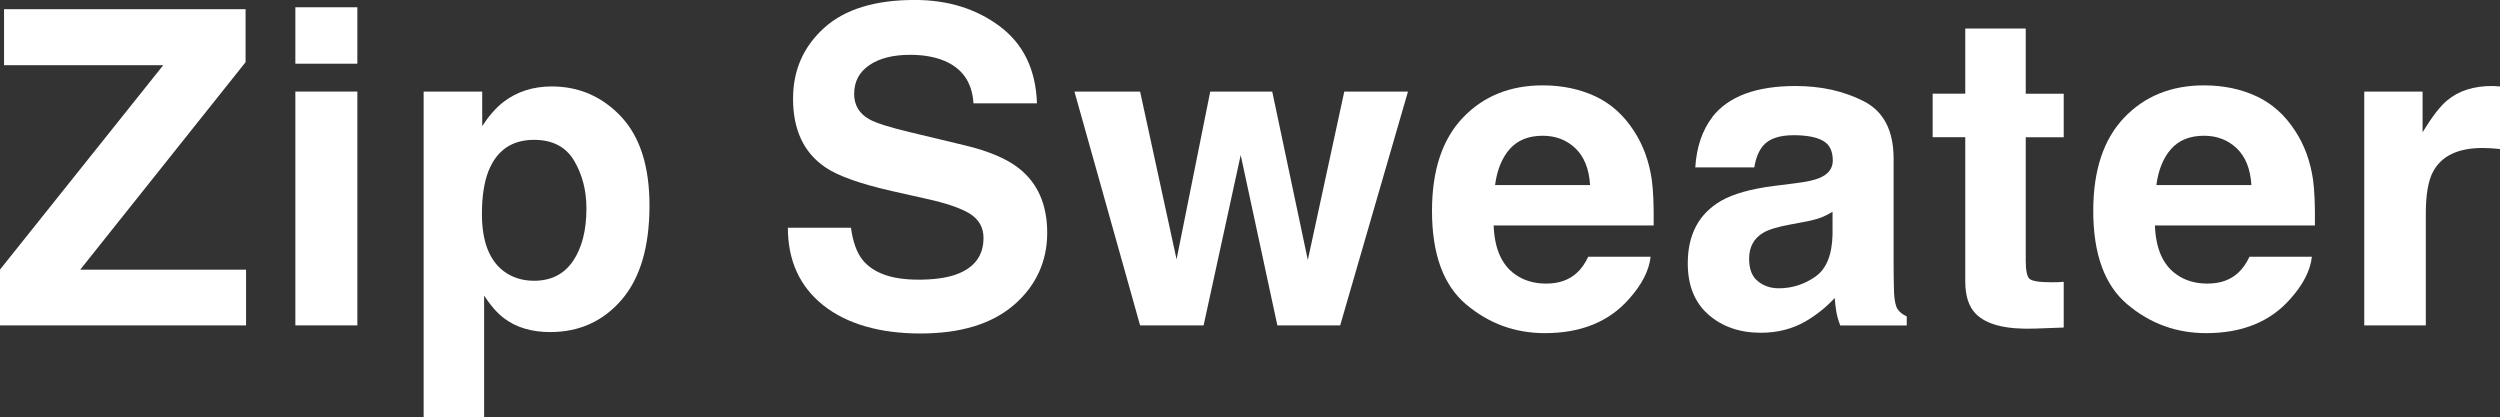
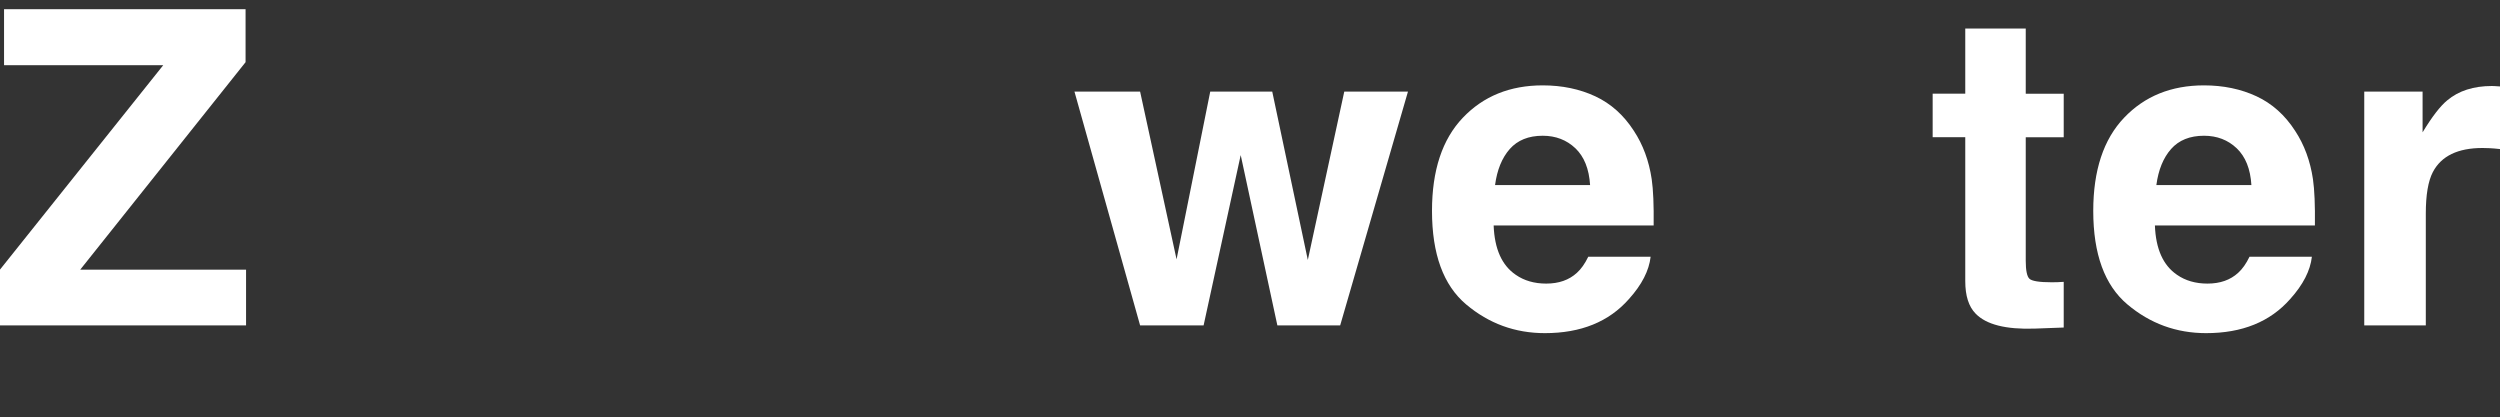
<svg xmlns="http://www.w3.org/2000/svg" id="_レイヤー_2" data-name="レイヤー 2" width="512.17" height="85.52" viewBox="0 0 512.17 85.52">
  <rect x="0" y="0" width="512.17" height="85.52" fill="#333333" stroke="none" />
  <defs>
    <style>
      .cls-1 {
        fill: #fff;
      }
    </style>
  </defs>
  <g id="_レイヤー_1-2" data-name="レイヤー 1">
    <g>
      <path class="cls-1" d="M50.41,66.66H0v-11.43L33.44,13.36H.83V1.89h49.48v10.85L16.44,55.24h33.97v11.43Z" />
-       <path class="cls-1" d="M73.21,1.49v11.56h-12.7V1.49h12.7ZM73.21,18.76v47.9h-12.7V18.76h12.7Z" />
-       <path class="cls-1" d="M127.26,23.91c3.87,4.13,5.8,10.2,5.8,18.19,0,8.44-1.9,14.87-5.69,19.29-3.79,4.42-8.68,6.64-14.66,6.64-3.81,0-6.97-.95-9.49-2.86-1.38-1.05-2.72-2.59-4.04-4.61v24.96h-12.39V18.76h12v7.08c1.35-2.08,2.78-3.72,4.31-4.92,2.78-2.14,6.09-3.21,9.93-3.21,5.6,0,10.34,2.07,14.24,6.2ZM120.14,42.71c0-3.69-.84-6.96-2.53-9.8-1.69-2.84-4.42-4.26-8.2-4.26-4.54,0-7.66,2.15-9.36,6.46-.88,2.29-1.32,5.19-1.32,8.7,0,5.57,1.48,9.48,4.44,11.73,1.76,1.32,3.84,1.98,6.24,1.98,3.49,0,6.14-1.35,7.98-4.04,1.83-2.7,2.75-6.28,2.75-10.77Z" />
-       <path class="cls-1" d="M188.04,57.3c3.19,0,5.79-.35,7.78-1.05,3.78-1.35,5.67-3.85,5.67-7.51,0-2.14-.94-3.79-2.81-4.97-1.88-1.14-4.82-2.15-8.83-3.03l-6.86-1.54c-6.74-1.52-11.4-3.18-13.97-4.97-4.37-2.99-6.55-7.66-6.55-14.02,0-5.8,2.11-10.62,6.33-14.46,4.22-3.84,10.42-5.76,18.59-5.76,6.83,0,12.65,1.81,17.47,5.43,4.82,3.62,7.35,8.87,7.58,15.75h-13.01c-.23-3.9-1.93-6.66-5.1-8.31-2.11-1.08-4.73-1.63-7.87-1.63-3.49,0-6.27.7-8.35,2.11-2.08,1.41-3.12,3.37-3.12,5.89,0,2.31,1.03,4.04,3.08,5.19,1.32.76,4.13,1.66,8.44,2.68l11.16,2.68c4.89,1.17,8.58,2.74,11.07,4.7,3.87,3.05,5.8,7.46,5.8,13.23s-2.26,10.83-6.79,14.74c-4.53,3.91-10.92,5.87-19.18,5.87s-15.07-1.93-19.91-5.78c-4.83-3.85-7.25-9.15-7.25-15.89h12.92c.41,2.96,1.22,5.17,2.42,6.64,2.2,2.67,5.96,4,11.29,4Z" />
      <path class="cls-1" d="M261.69,66.66l-7.51-34.89-7.6,34.89h-13.01l-13.45-47.9h13.45l7.47,34.37,6.9-34.37h12.7l7.29,34.5,7.47-34.5h13.05l-13.89,47.9h-12.88Z" />
      <path class="cls-1" d="M338.16,52.6c-.32,2.84-1.8,5.73-4.44,8.66-4.1,4.66-9.84,6.99-17.23,6.99-6.09,0-11.47-1.96-16.13-5.89-4.66-3.93-6.99-10.31-6.99-19.16,0-8.29,2.1-14.65,6.31-19.07,4.2-4.42,9.66-6.64,16.37-6.64,3.98,0,7.57.75,10.77,2.24,3.19,1.49,5.83,3.85,7.91,7.08,1.87,2.84,3.09,6.14,3.65,9.89.32,2.2.45,5.36.4,9.49h-32.78c.18,4.81,1.68,8.17,4.53,10.11,1.73,1.2,3.81,1.8,6.24,1.8,2.58,0,4.67-.73,6.28-2.2.88-.79,1.65-1.89,2.33-3.3h12.79ZM325.76,37.92c-.21-3.31-1.21-5.82-3.01-7.54-1.8-1.71-4.04-2.57-6.7-2.57-2.9,0-5.15.91-6.75,2.72-1.6,1.82-2.6,4.28-3.01,7.38h19.47Z" />
-       <path class="cls-1" d="M350.81,23.95c3.31-4.22,8.99-6.33,17.05-6.33,5.24,0,9.9,1.04,13.97,3.12,4.07,2.08,6.11,6.01,6.11,11.78v21.97c0,1.52.03,3.37.09,5.54.09,1.64.34,2.75.75,3.34.41.59,1.03,1.07,1.85,1.45v1.85h-13.62c-.38-.97-.64-1.87-.79-2.72-.15-.85-.26-1.82-.35-2.9-1.73,1.88-3.72,3.47-5.98,4.79-2.7,1.55-5.74,2.33-9.14,2.33-4.34,0-7.92-1.24-10.74-3.71-2.83-2.48-4.24-5.98-4.24-10.52,0-5.89,2.27-10.15,6.81-12.79,2.49-1.44,6.15-2.46,10.99-3.08l4.26-.53c2.31-.29,3.97-.66,4.97-1.1,1.79-.76,2.68-1.95,2.68-3.56,0-1.96-.68-3.32-2.04-4.06-1.36-.75-3.36-1.12-6-1.12-2.96,0-5.05.73-6.28,2.2-.88,1.08-1.47,2.55-1.76,4.39h-12.09c.26-4.19,1.44-7.63,3.52-10.33ZM360.13,57.61c1.17.97,2.61,1.45,4.31,1.45,2.69,0,5.18-.79,7.45-2.37,2.27-1.58,3.45-4.47,3.54-8.66v-4.66c-.79.5-1.59.9-2.39,1.21-.81.31-1.91.59-3.32.86l-2.81.53c-2.64.47-4.53,1.04-5.67,1.71-1.93,1.14-2.9,2.92-2.9,5.32,0,2.14.6,3.68,1.8,4.61Z" />
      <path class="cls-1" d="M422.79,57.74v9.36l-5.93.22c-5.92.2-9.96-.82-12.13-3.08-1.41-1.44-2.11-3.65-2.11-6.64v-29.49h-6.68v-8.92h6.68V5.84h12.39v13.36h7.78v8.92h-7.78v25.31c0,1.96.25,3.19.75,3.67.5.48,2.02.73,4.57.73.38,0,.78,0,1.21-.02.42-.01.84-.04,1.25-.07Z" />
      <path class="cls-1" d="M473.63,52.6c-.32,2.84-1.8,5.73-4.44,8.66-4.1,4.66-9.84,6.99-17.23,6.99-6.09,0-11.47-1.96-16.13-5.89-4.66-3.93-6.99-10.31-6.99-19.16,0-8.29,2.1-14.65,6.31-19.07,4.2-4.42,9.66-6.64,16.37-6.64,3.98,0,7.57.75,10.77,2.24,3.19,1.49,5.83,3.85,7.91,7.08,1.87,2.84,3.09,6.14,3.65,9.89.32,2.2.45,5.36.4,9.49h-32.78c.18,4.81,1.68,8.17,4.53,10.11,1.73,1.2,3.81,1.8,6.24,1.8,2.58,0,4.67-.73,6.28-2.2.88-.79,1.65-1.89,2.33-3.3h12.79ZM461.24,37.92c-.2-3.31-1.21-5.82-3.01-7.54-1.8-1.71-4.04-2.57-6.7-2.57-2.9,0-5.15.91-6.75,2.72-1.6,1.82-2.6,4.28-3.01,7.38h19.47Z" />
      <path class="cls-1" d="M508.57,30.32c-5.04,0-8.42,1.64-10.15,4.92-.97,1.85-1.45,4.69-1.45,8.53v22.9h-12.61V18.76h11.95v8.35c1.93-3.19,3.62-5.38,5.05-6.55,2.34-1.96,5.39-2.94,9.14-2.94.23,0,.43,0,.59.02.16.02.52.04,1.08.07v12.83c-.79-.09-1.49-.15-2.11-.18-.62-.03-1.11-.04-1.49-.04Z" />
    </g>
  </g>
</svg>